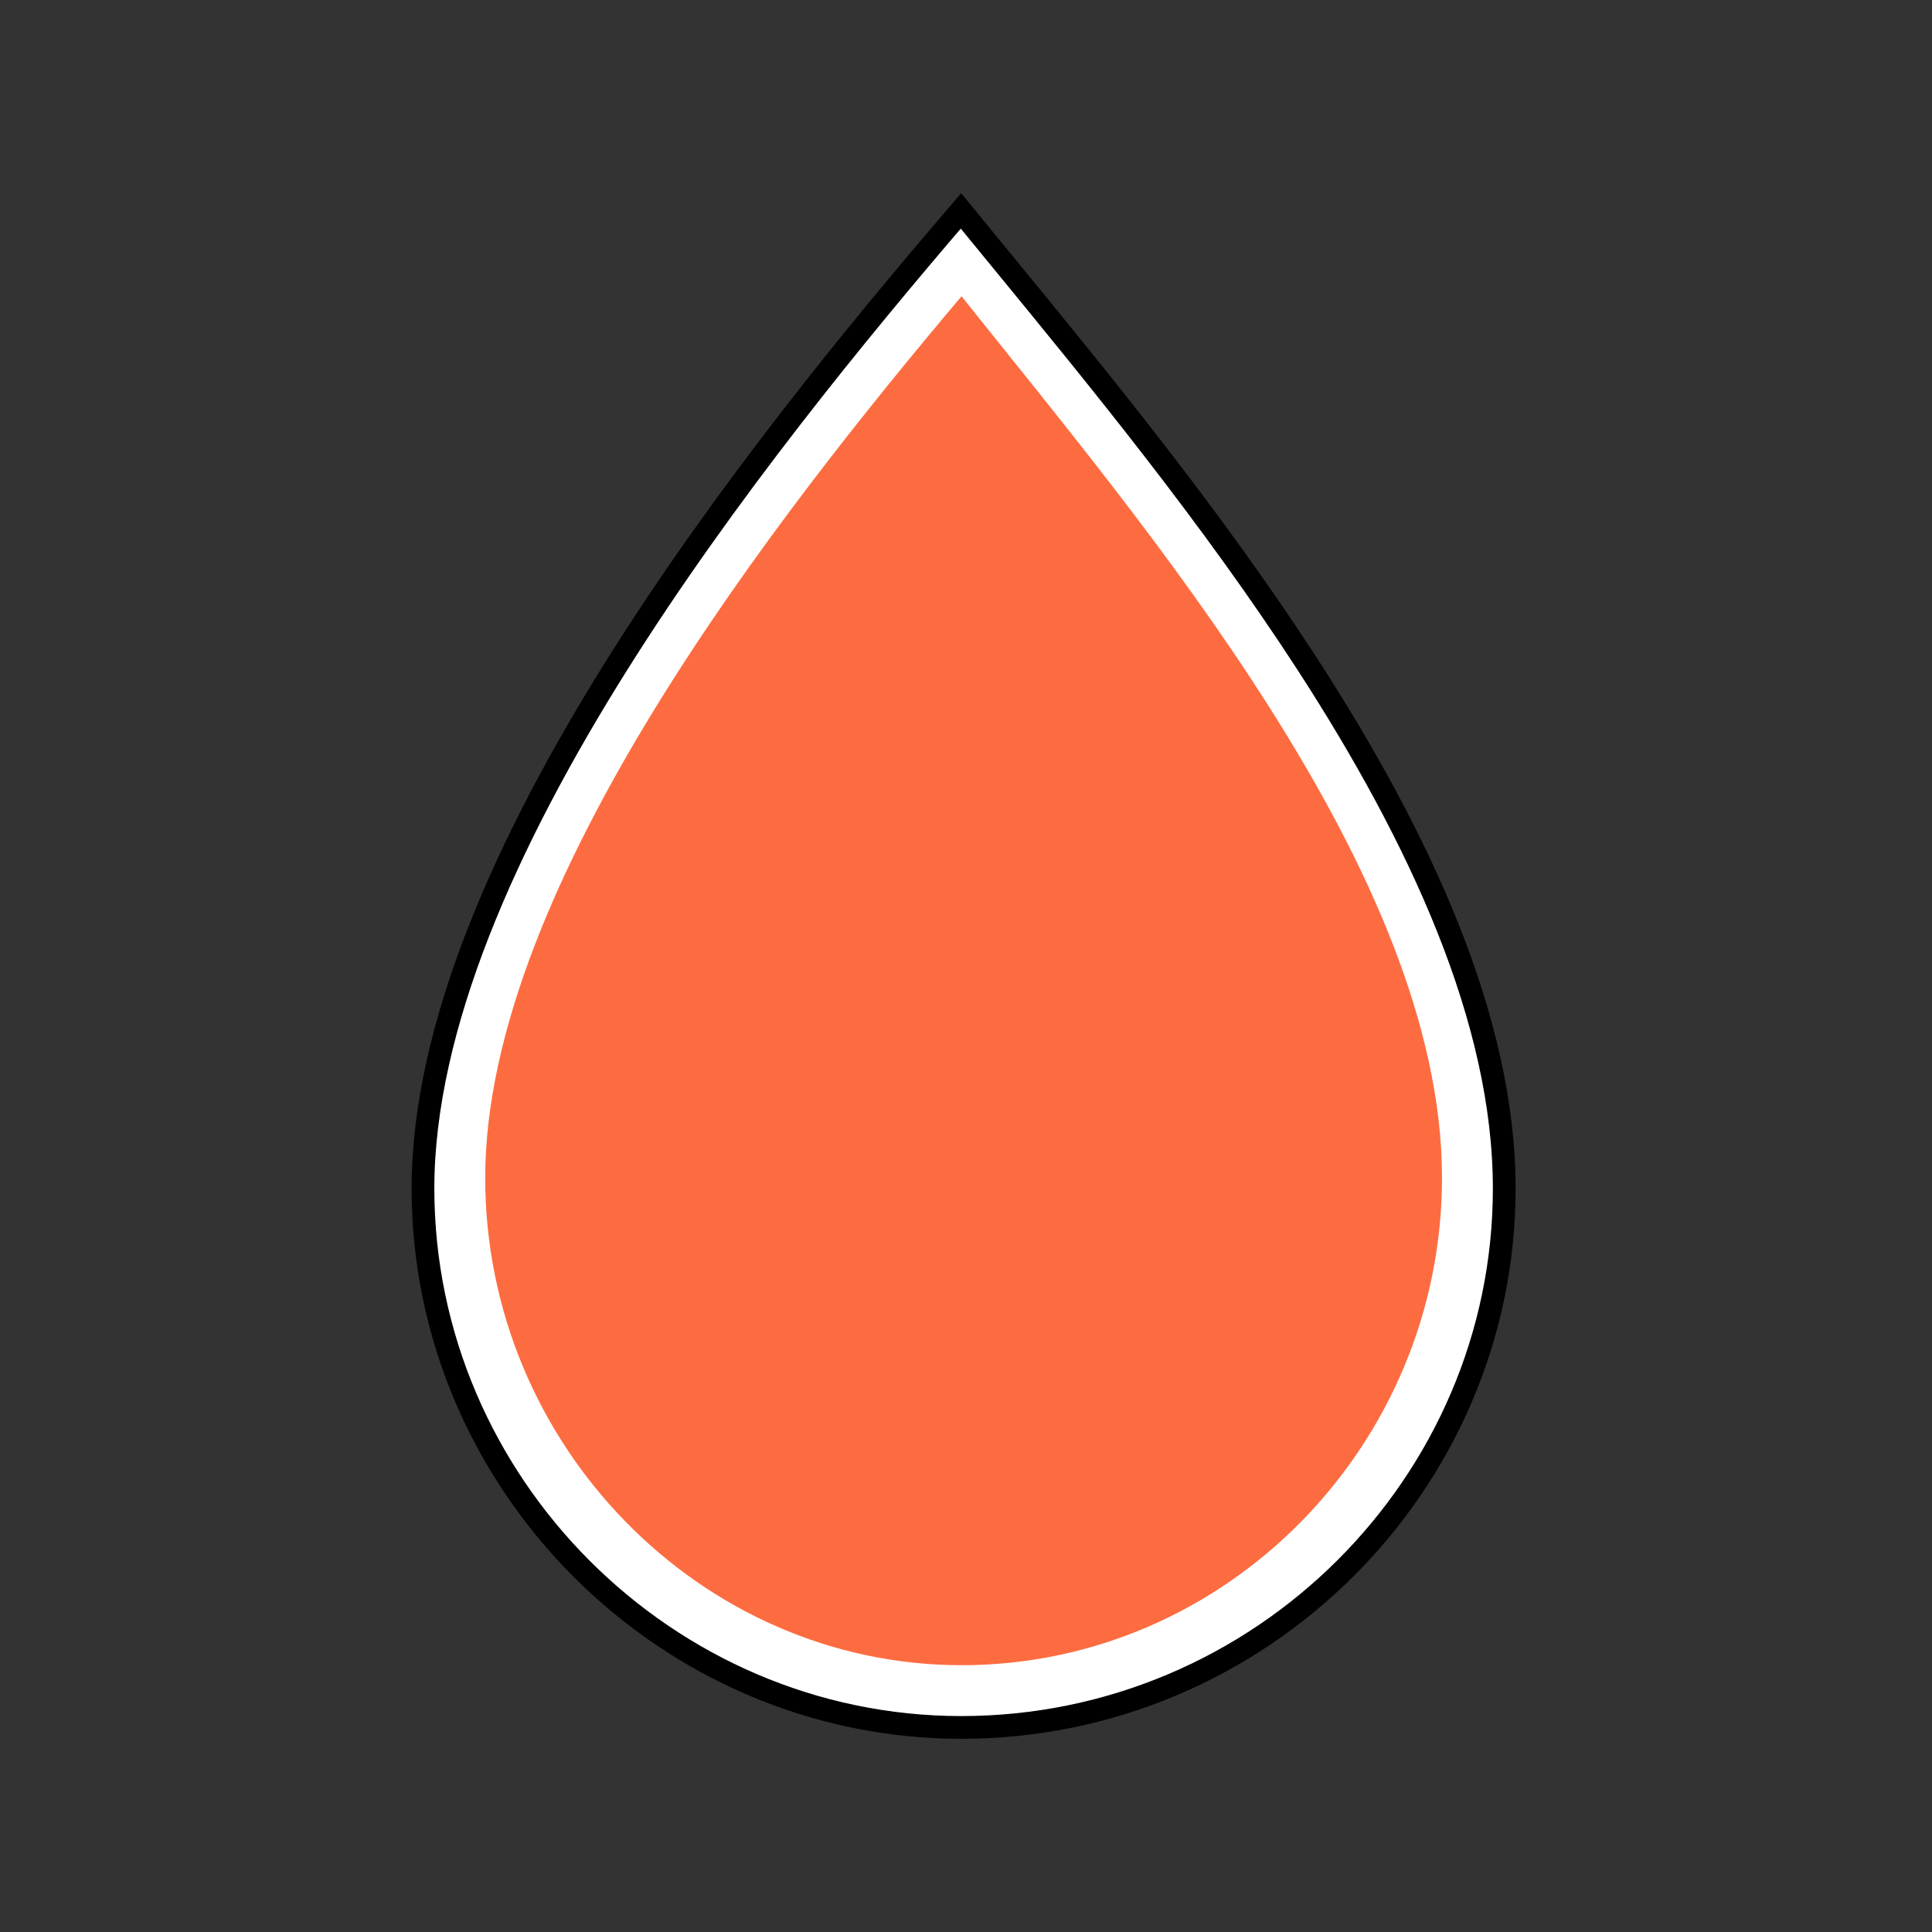
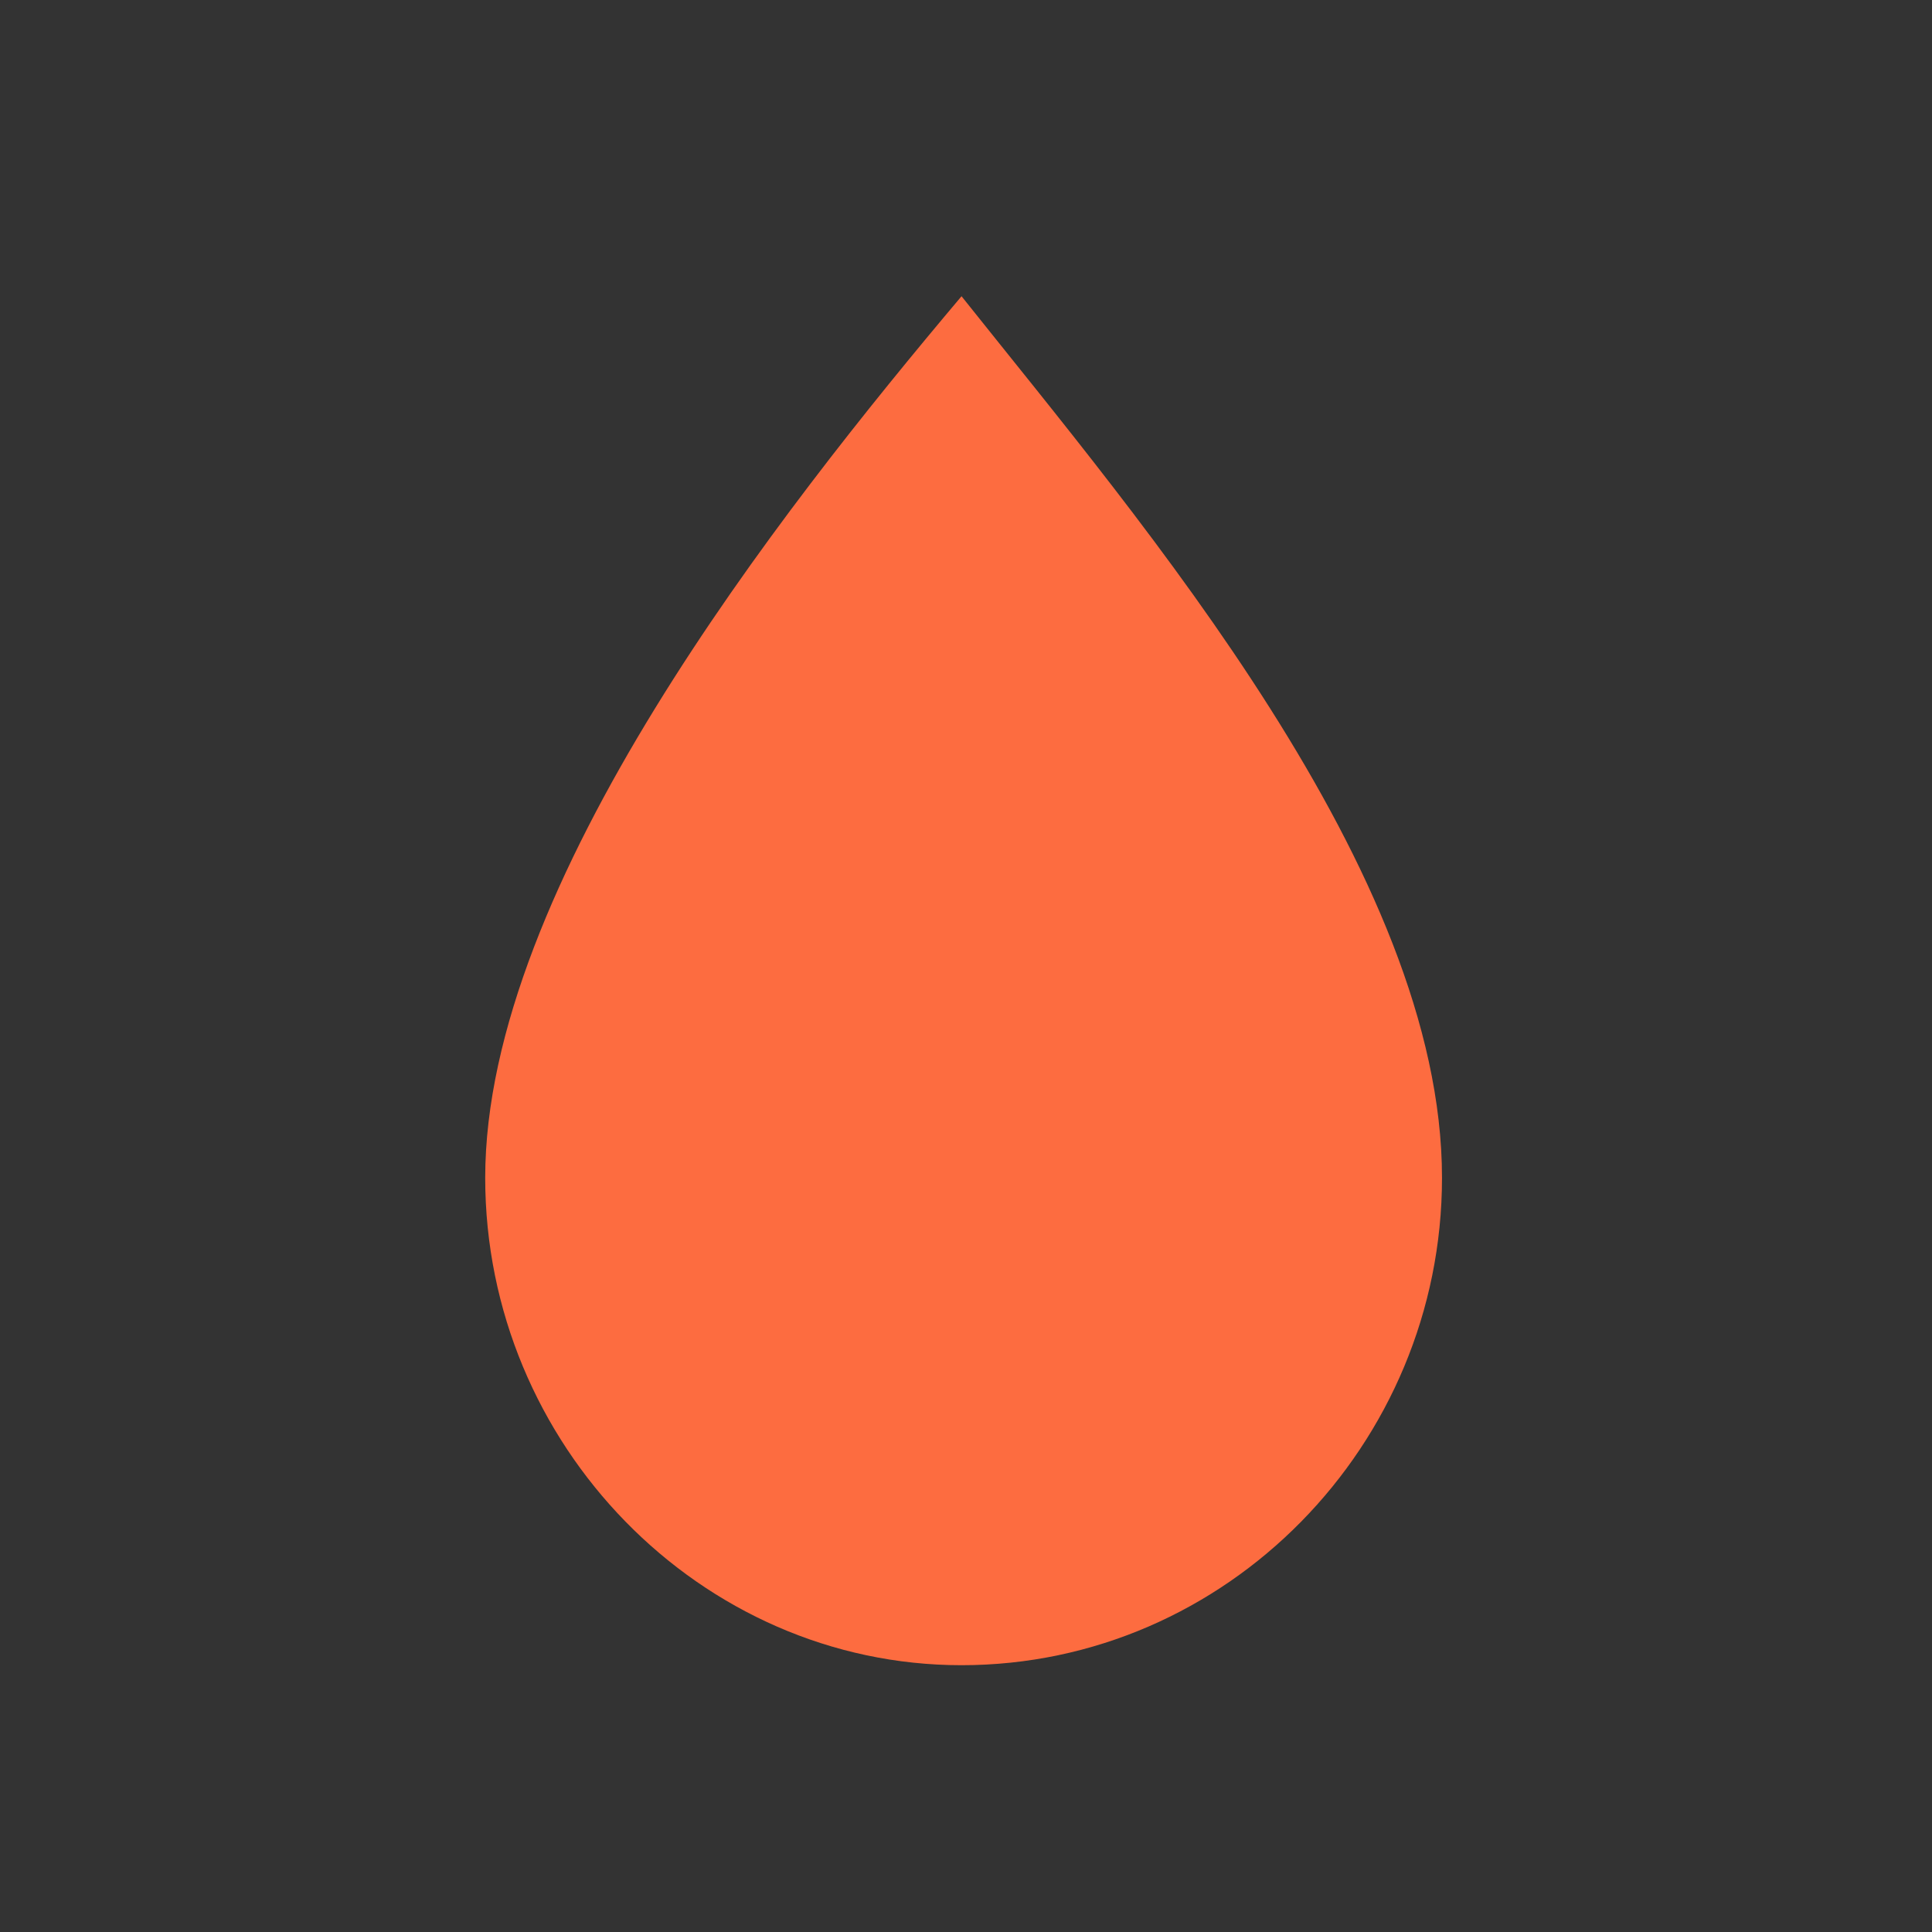
<svg xmlns="http://www.w3.org/2000/svg" width="85" height="85" viewBox="0 0 85 85" fill="none">
  <rect x="0" y="0" width="85" height="85" fill="#333333" stroke="none" />
-   <path d="M66.18 52.289C66.18 65.274 55.472 76 42.289 76C29.319 76 18.609 65.277 18.609 52.289C18.609 45.174 22.275 37.013 27.153 29.239C31.886 21.699 37.712 14.597 42.279 9.279C42.838 9.963 43.415 10.667 44.008 11.39C48.281 16.597 53.328 22.749 57.534 29.245C62.463 36.858 66.18 44.861 66.18 52.289Z" fill="white" stroke="black" />
  <path fill-rule="evenodd" clip-rule="evenodd" d="M63.442 51.818C63.442 63.566 53.966 73.262 42.303 73.262C30.823 73.262 21.347 63.566 21.347 51.818C21.347 38.952 34.285 22.543 42.303 13.033C50.322 23.102 63.442 38.393 63.442 51.818Z" fill="#FD6C40" />
</svg>